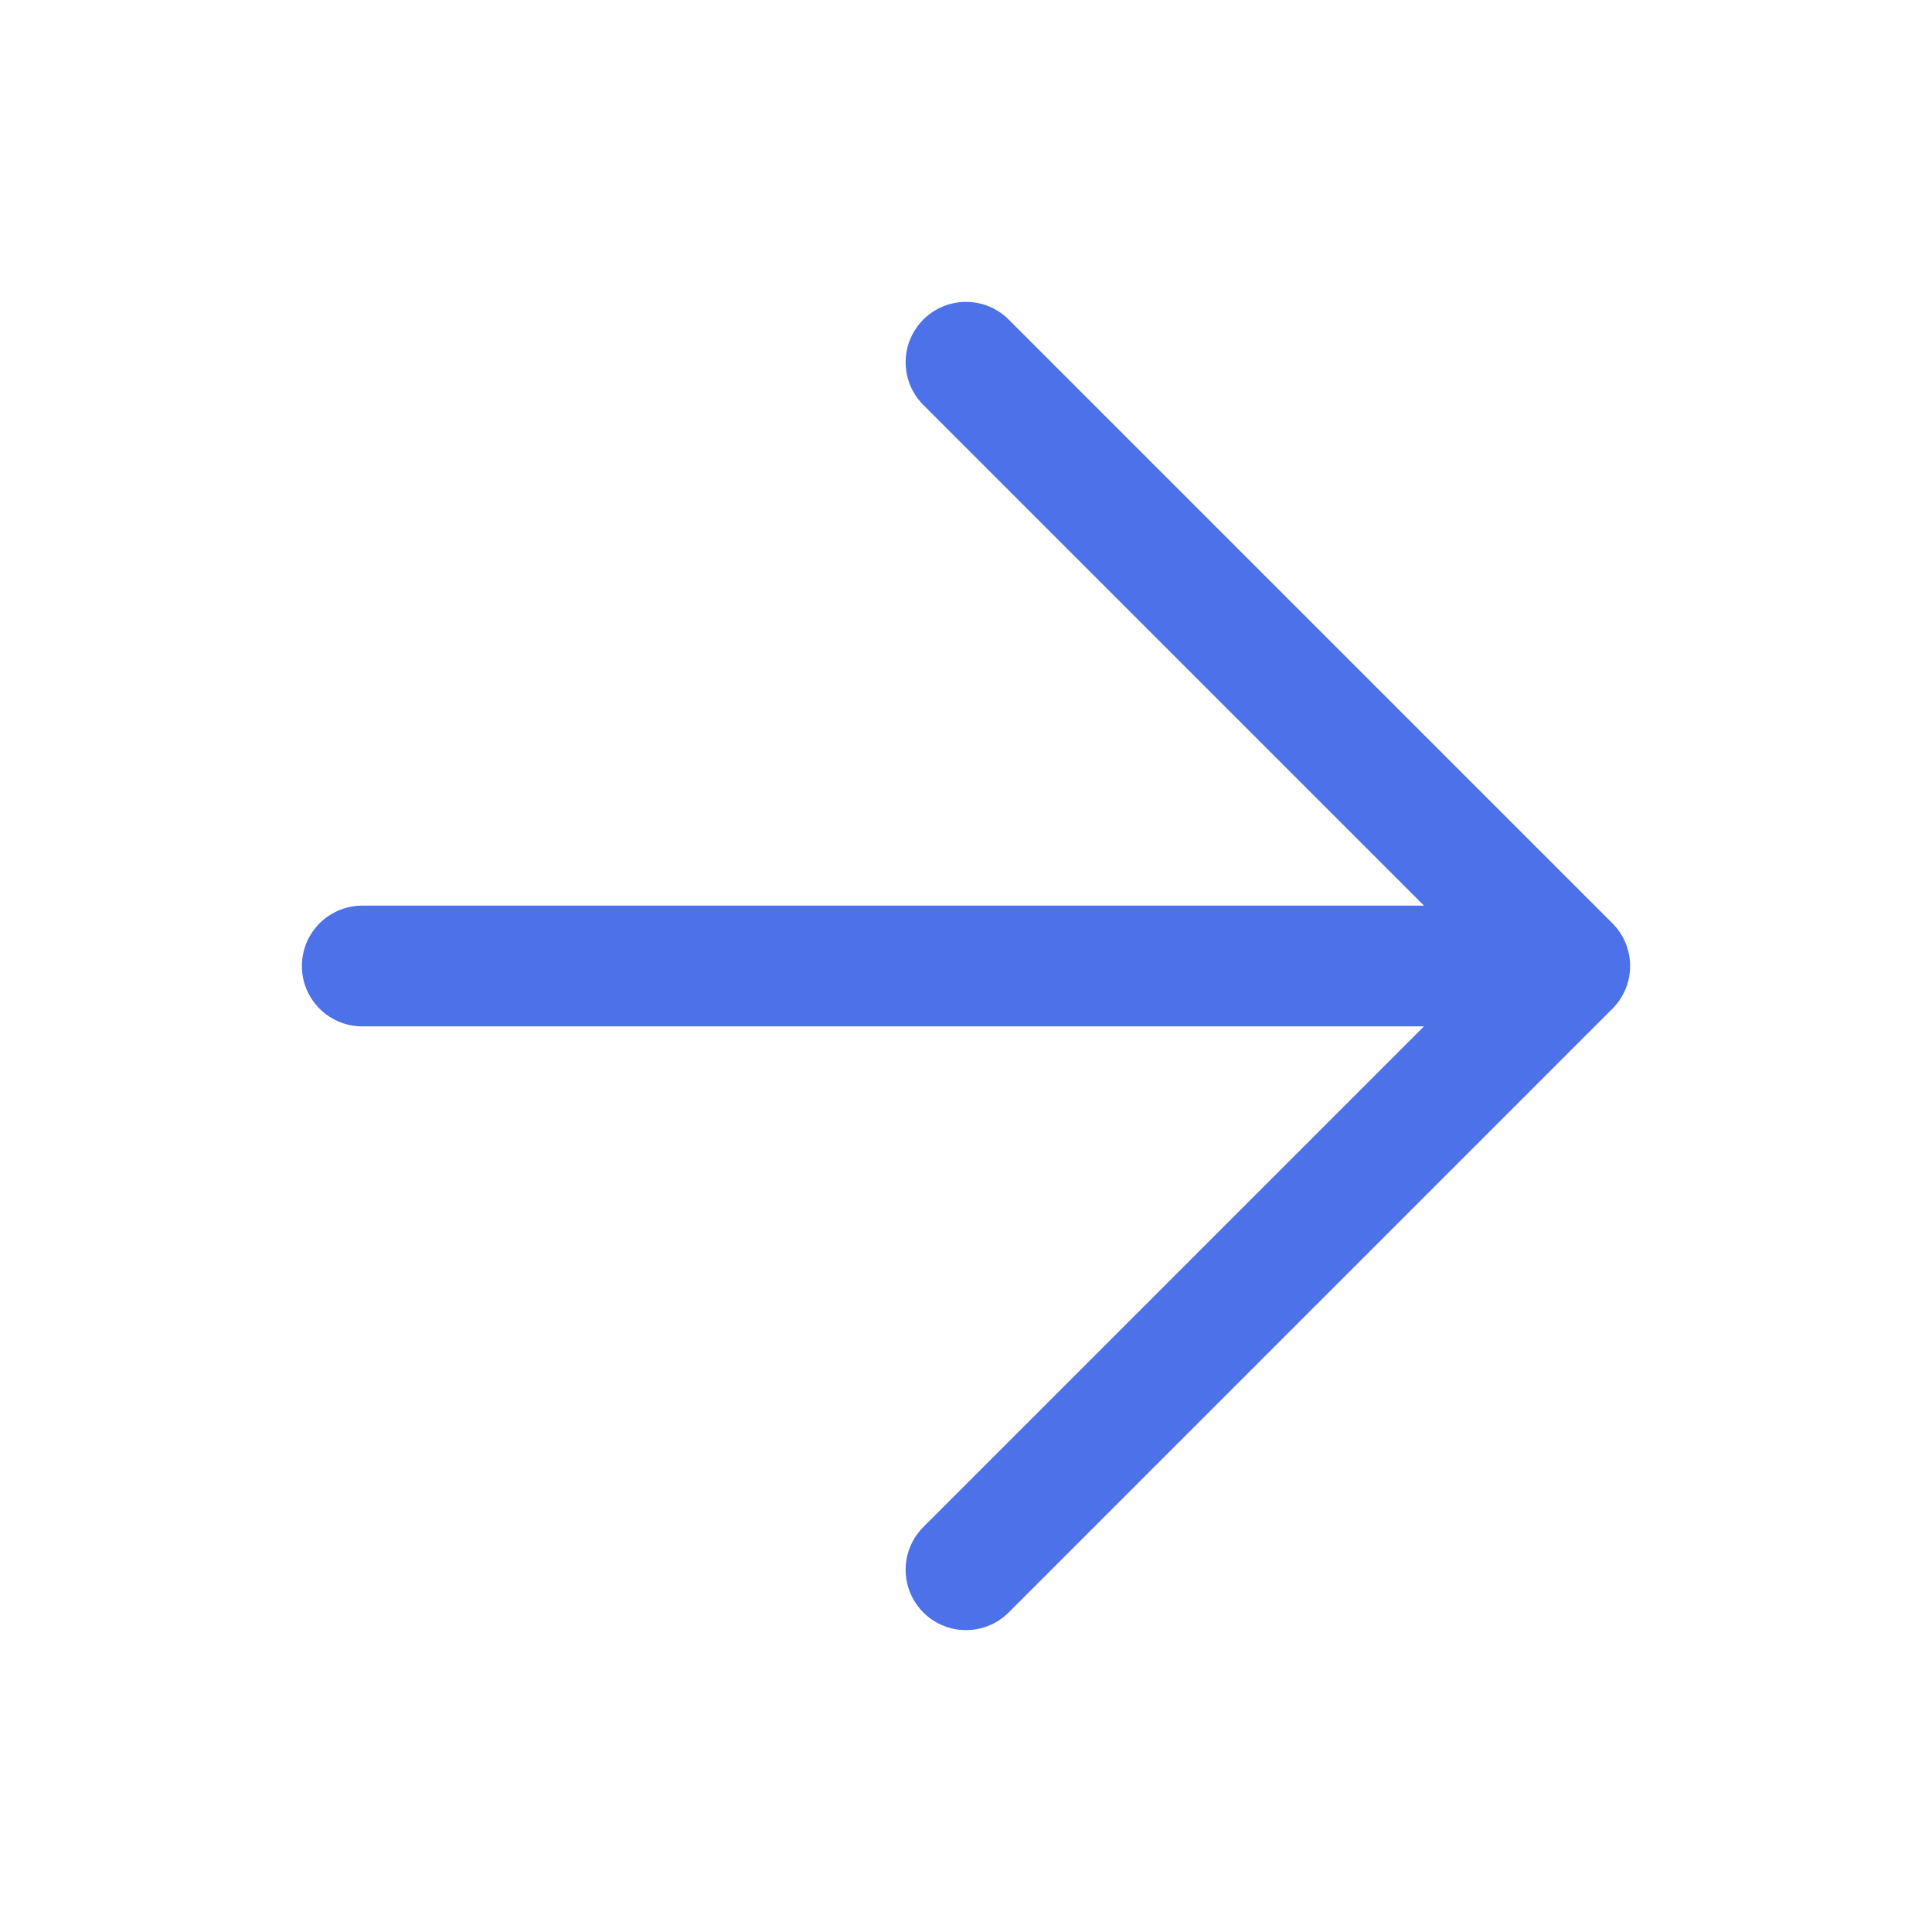
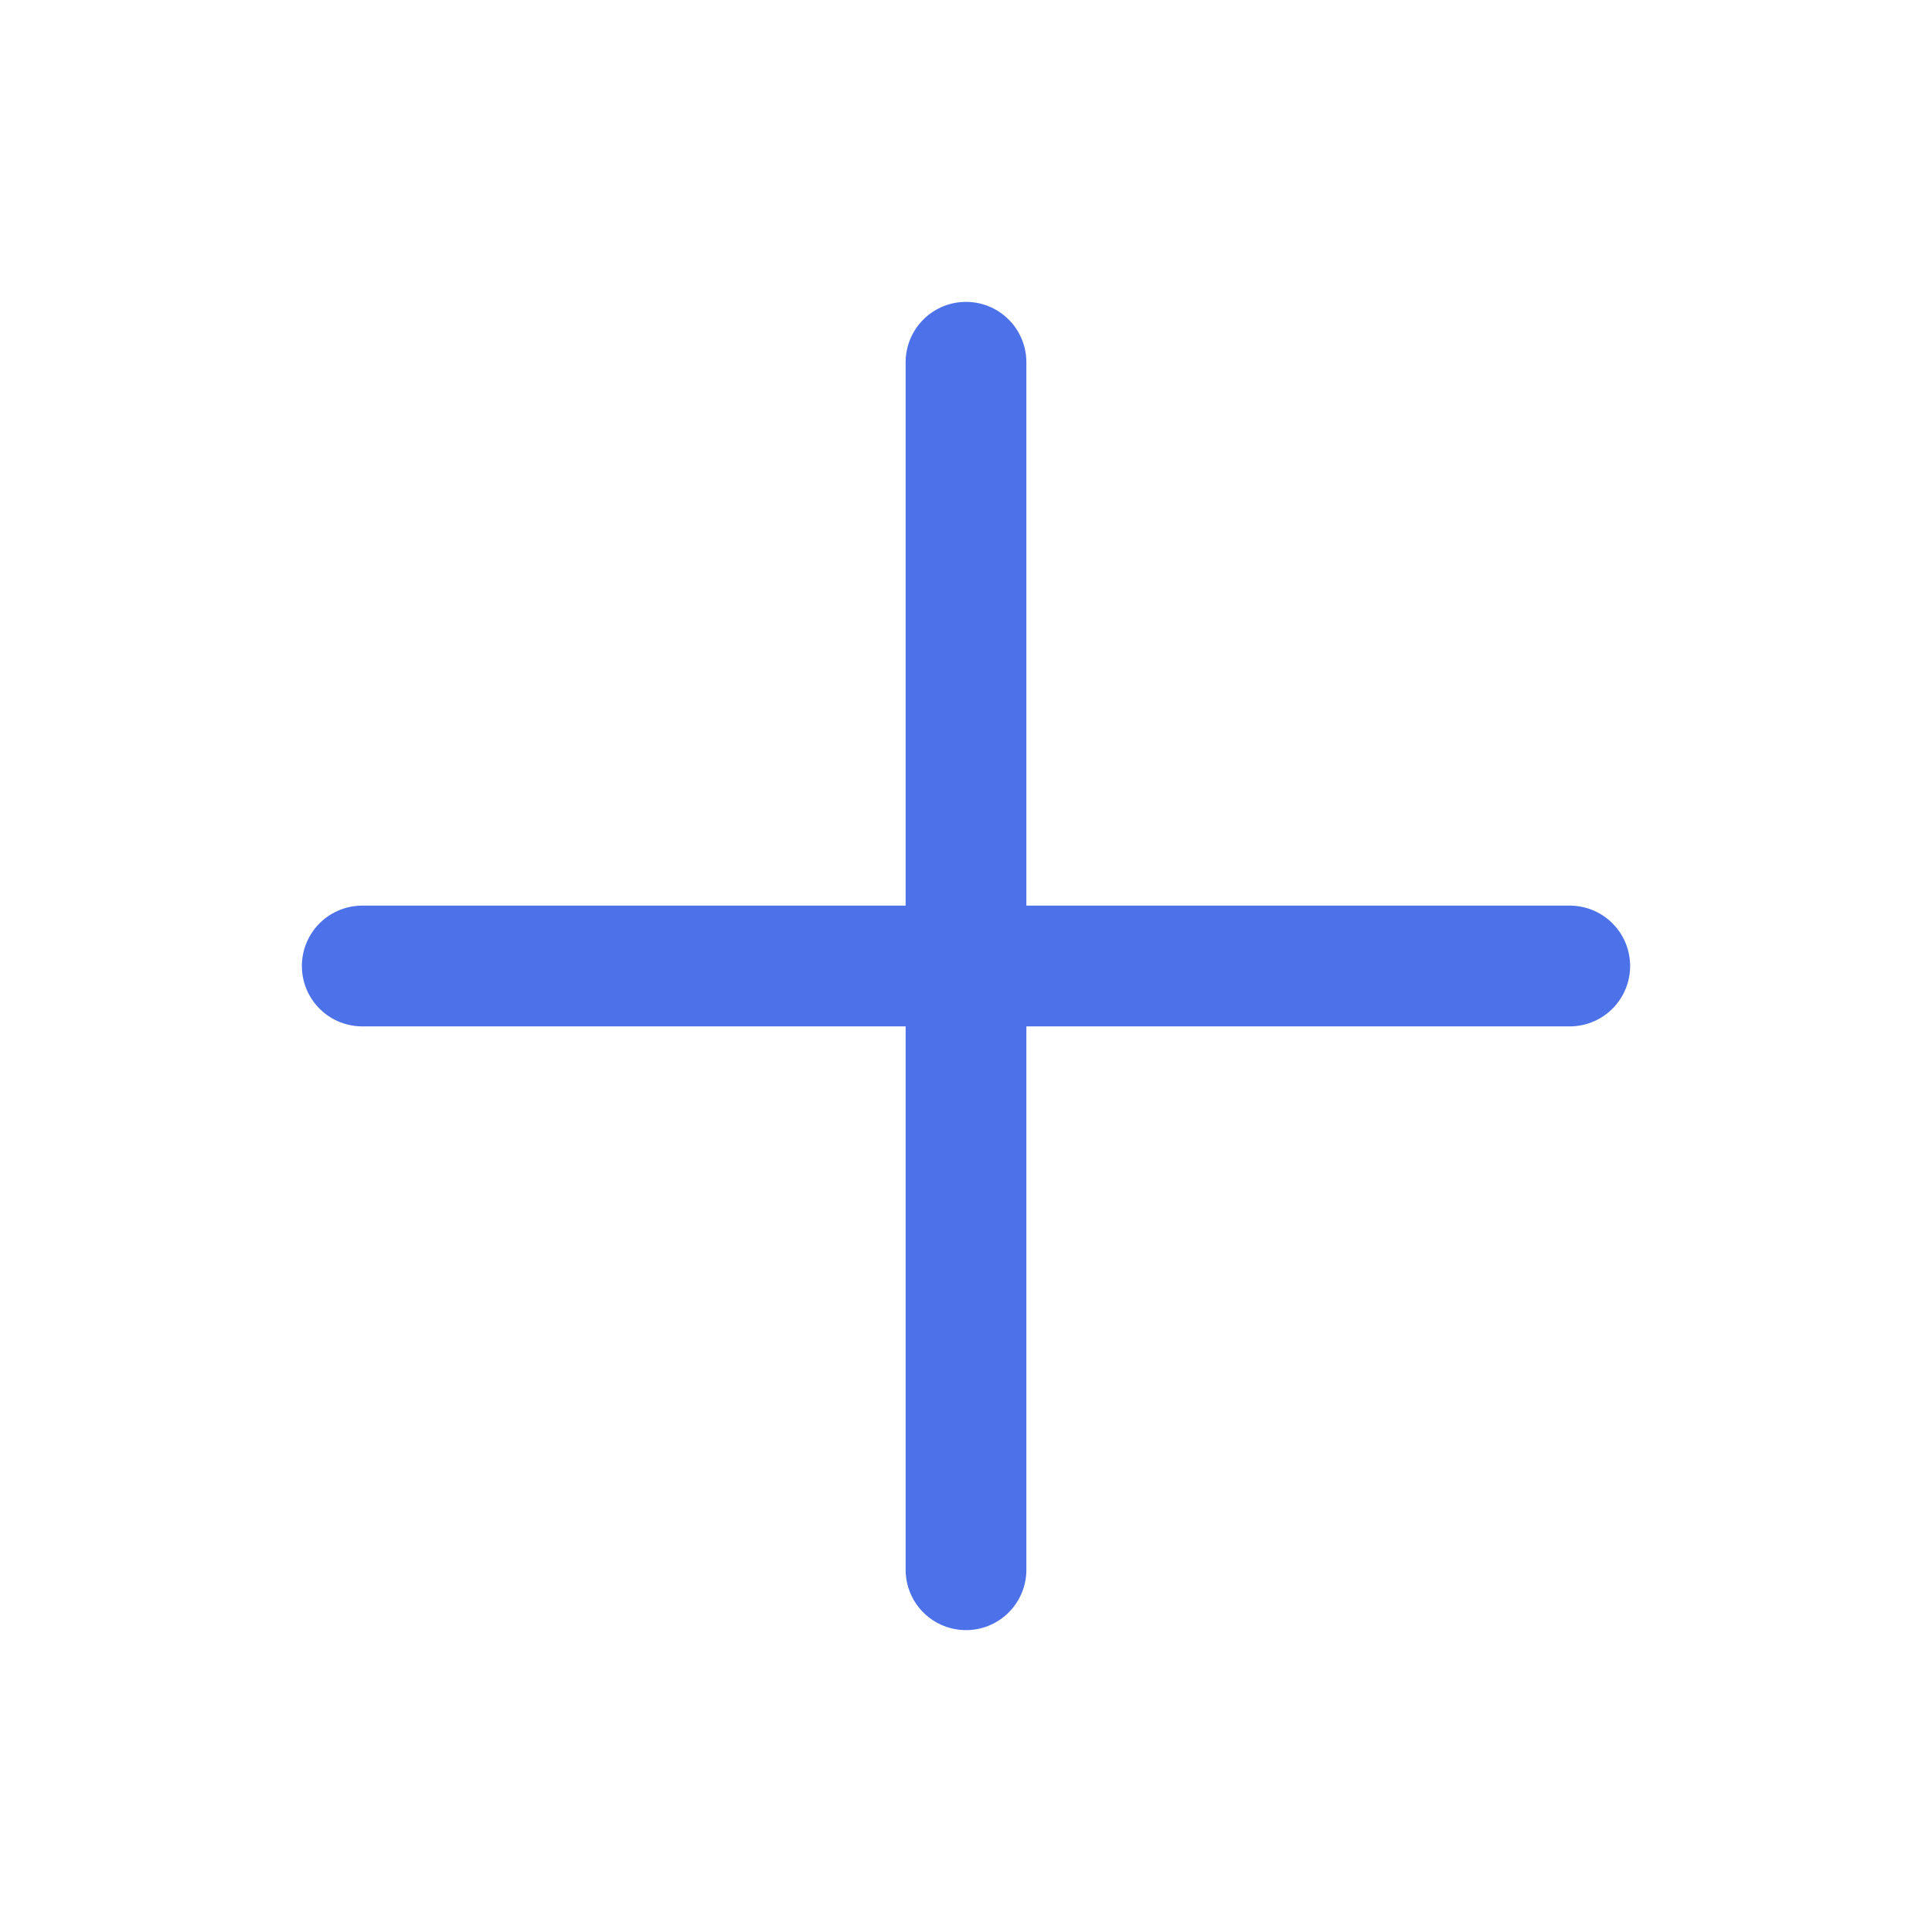
<svg xmlns="http://www.w3.org/2000/svg" width="32" height="32" viewBox="0 0 32 32" fill="none">
-   <path d="M16 6L26 16L16 26M26 16H6" stroke="#4D71E8" stroke-width="2" stroke-linecap="round" stroke-linejoin="round" />
+   <path d="M16 6L16 26M26 16H6" stroke="#4D71E8" stroke-width="2" stroke-linecap="round" stroke-linejoin="round" />
</svg>